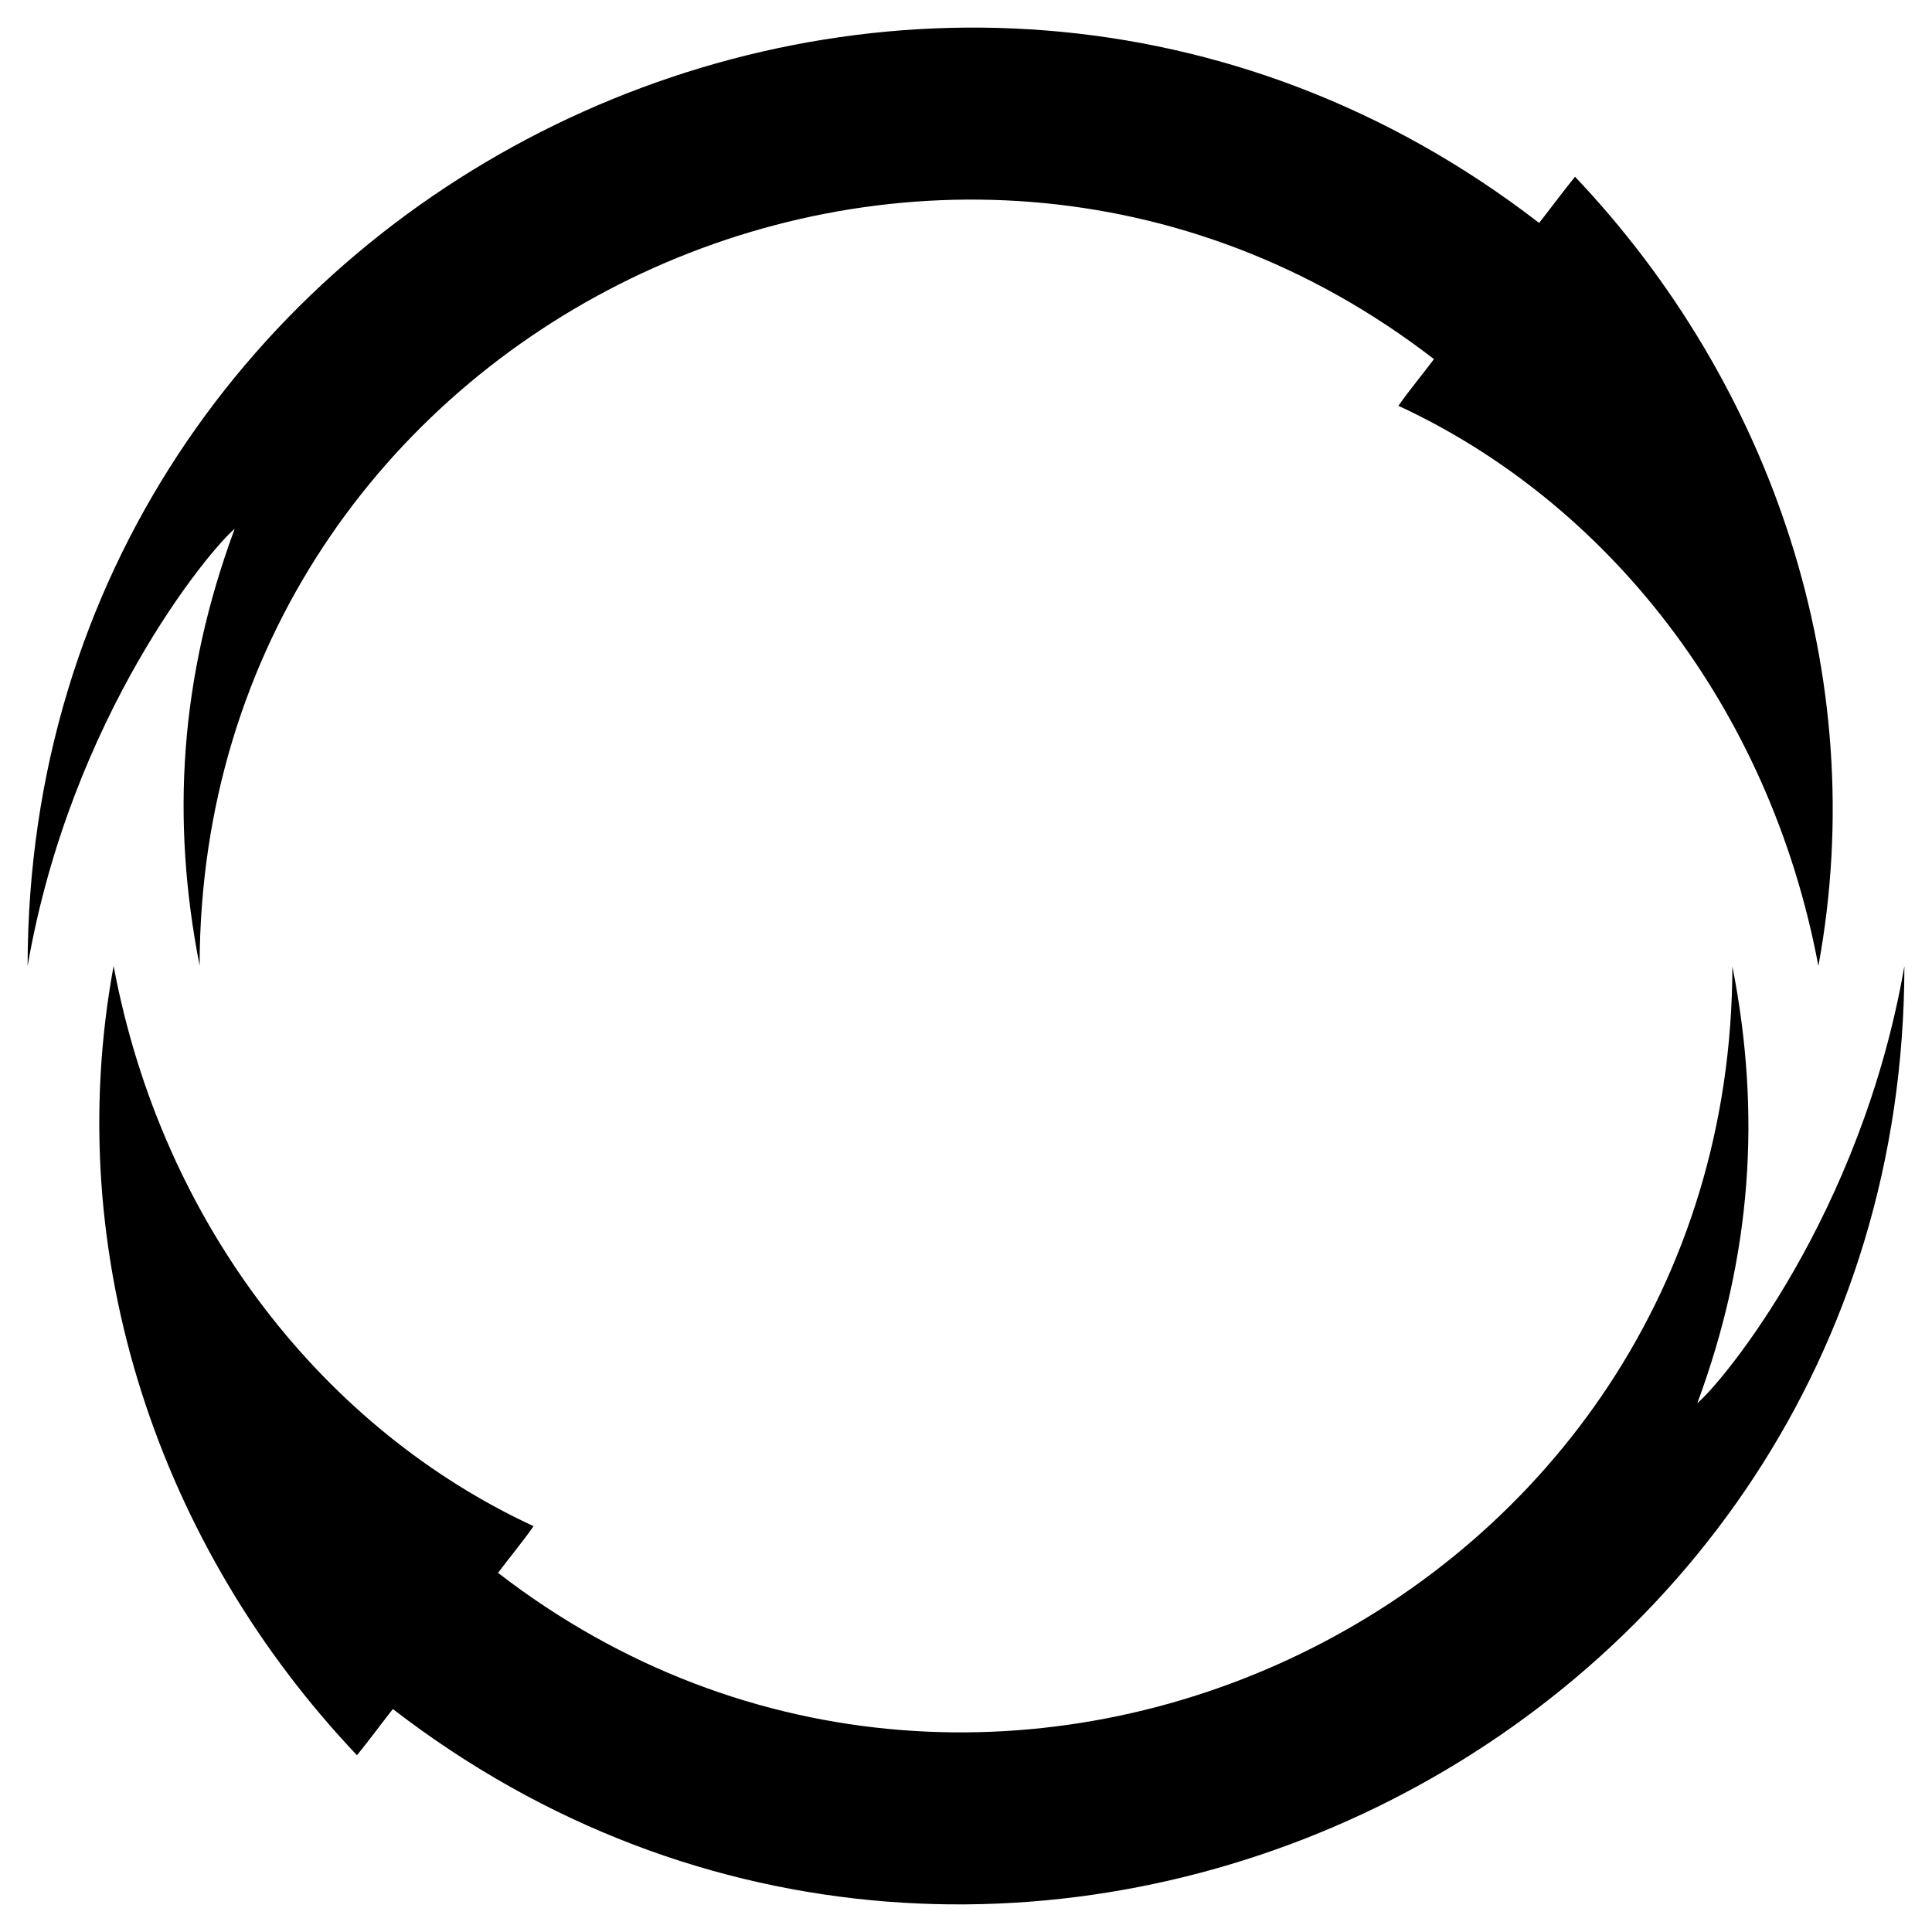
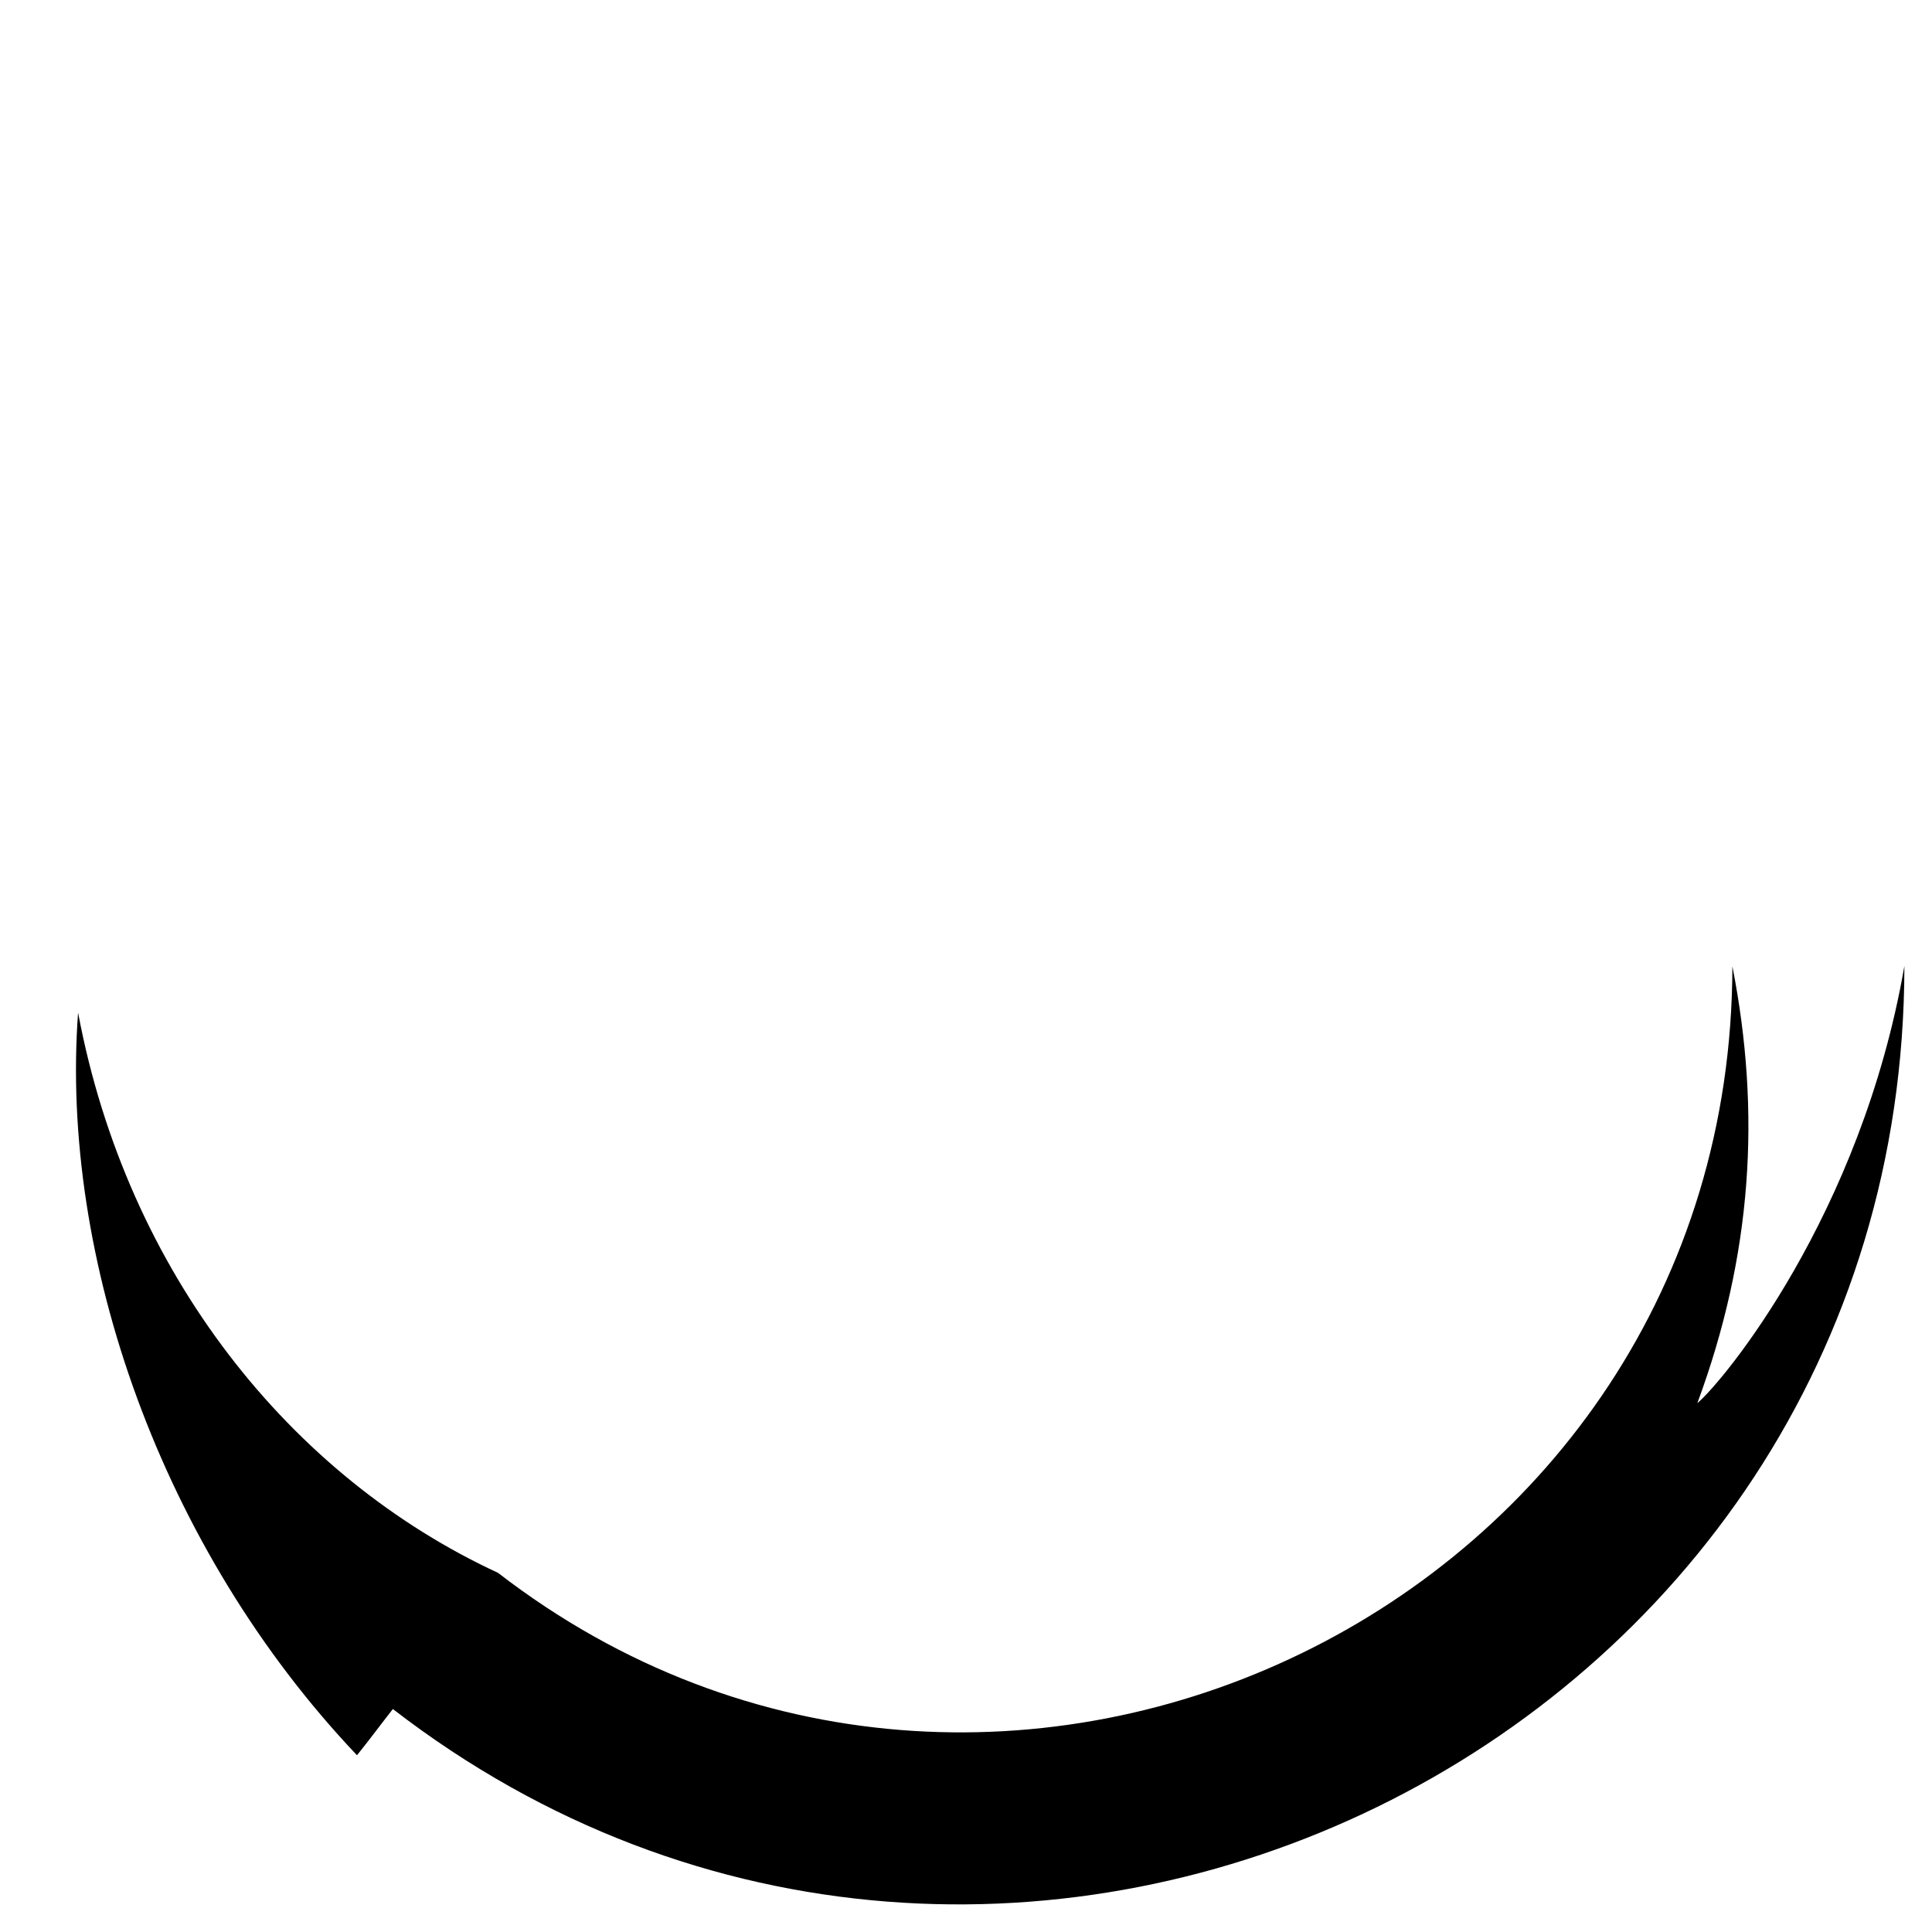
<svg xmlns="http://www.w3.org/2000/svg" version="1.1" id="Layer_1" x="0px" y="0px" viewBox="0 0 1647.099 1647.076" enable-background="new 0 0 1647.099 1647.076" xml:space="preserve">
  <g>
    <g>
-       <path d="M304.342,1496.405c10.456-12.926,20.332-26.321,30.589-39.4c520.7,402.076,1288.035,31.483,1288.63-633.467    c-36.853,212.568-154.789,354.564-176.514,372.687c46.811-126.595,54.365-247.533,29.877-372.396    c-0.855,545.505-628.72,844.297-1052.325,517.081c9.977-13.367,20.751-26.124,30.29-39.802    c-176.533-81.678-316.311-255.179-358.033-477.57C51.067,1071.864,136.983,1319.999,304.342,1496.405z" />
+       <path d="M304.342,1496.405c10.456-12.926,20.332-26.321,30.589-39.4c520.7,402.076,1288.035,31.483,1288.63-633.467    c-36.853,212.568-154.789,354.564-176.514,372.687c46.811-126.595,54.365-247.533,29.877-372.396    c-0.855,545.505-628.72,844.297-1052.325,517.081c-176.533-81.678-316.311-255.179-358.033-477.57C51.067,1071.864,136.983,1319.999,304.342,1496.405z" />
    </g>
    <g>
-       <path d="M1342.757,150.671c-10.456,12.926-20.332,26.321-30.589,39.4C791.791-211.756,24.134,158.042,23.538,823.538    c36.93-213.016,155.127-354.846,176.514-372.687c-46.83,126.647-54.353,247.583-29.877,372.396    C171.031,277.781,798.874-21.066,1222.5,306.166c-9.977,13.367-20.751,26.124-30.29,39.802    c176.532,81.678,316.312,255.179,358.033,477.57C1596.032,575.213,1510.115,327.078,1342.757,150.671z" />
-     </g>
+       </g>
  </g>
</svg>